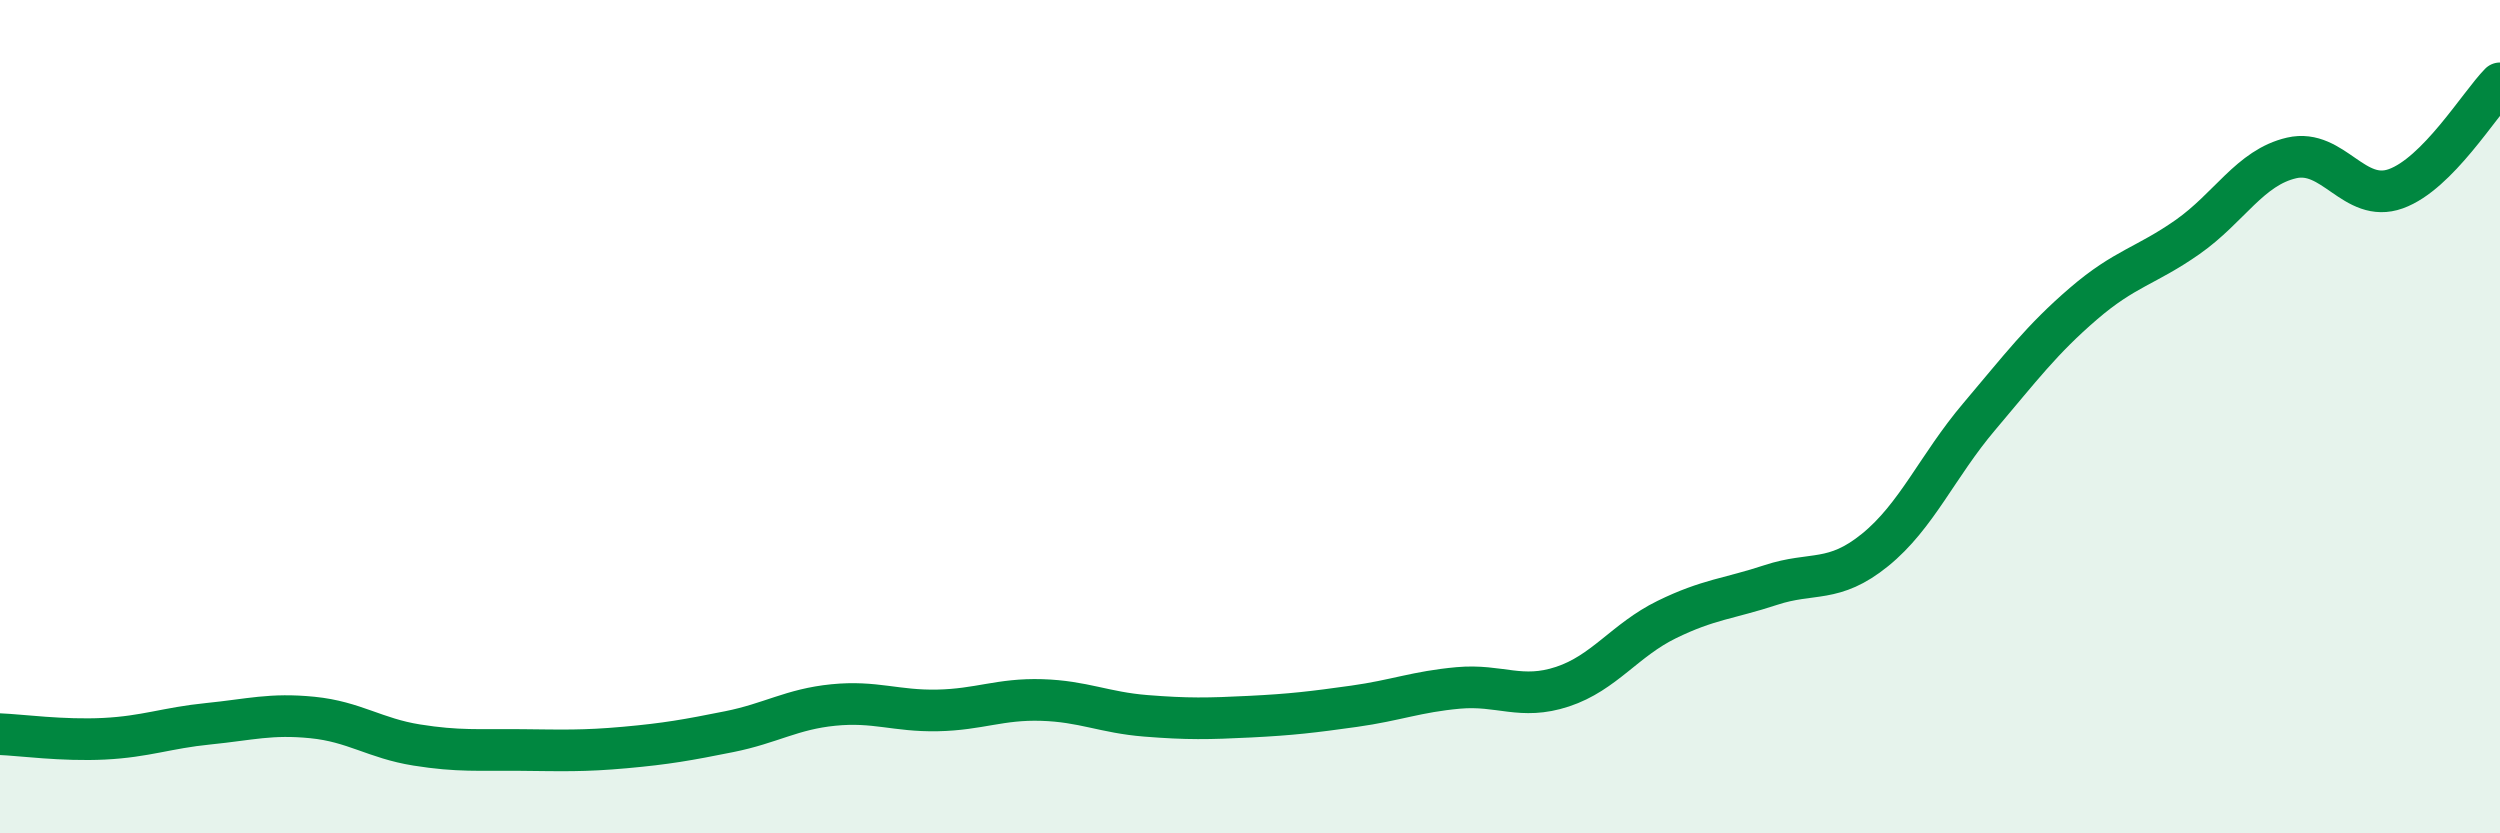
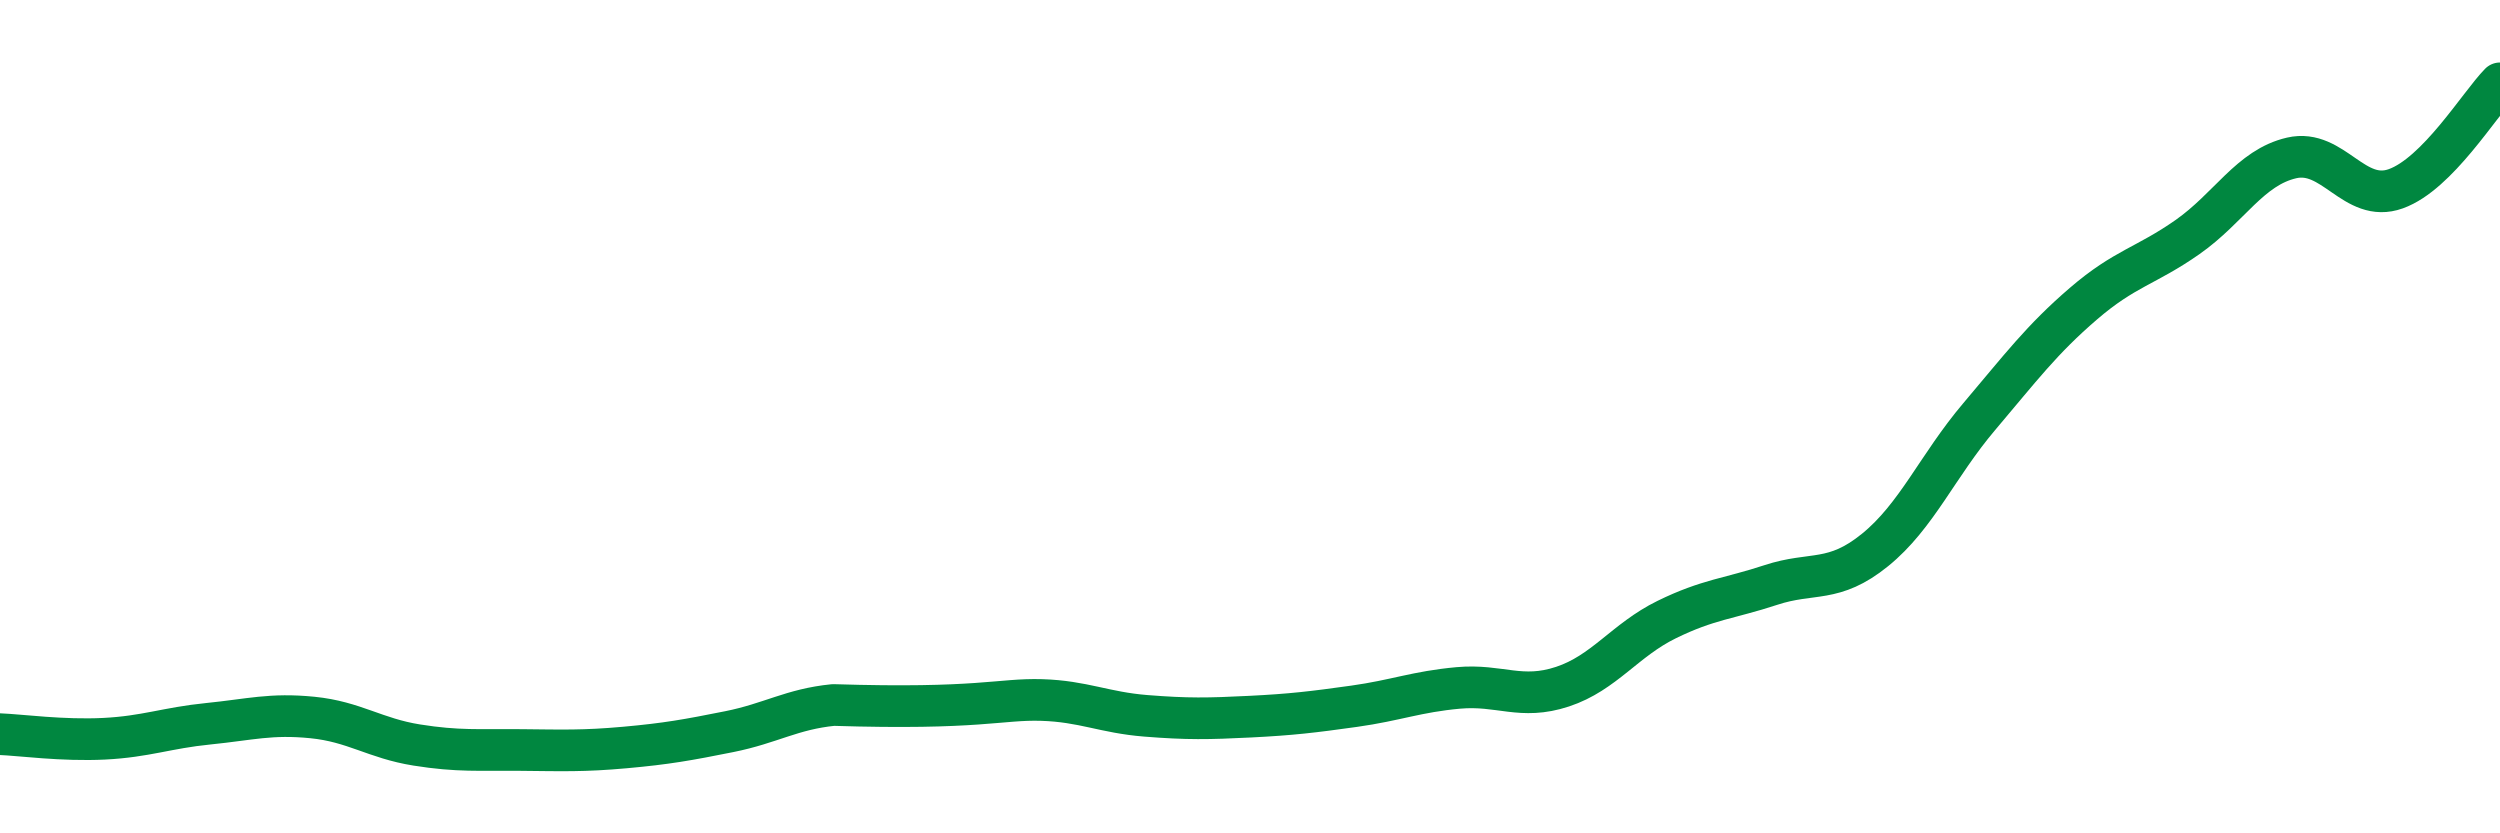
<svg xmlns="http://www.w3.org/2000/svg" width="60" height="20" viewBox="0 0 60 20">
-   <path d="M 0,17.62 C 0.5,17.64 1.5,17.78 2.5,17.73 C 3.5,17.68 4,17.47 5,17.37 C 6,17.27 6.5,17.12 7.5,17.22 C 8.5,17.32 9,17.72 10,17.88 C 11,18.04 11.5,17.99 12.5,18 C 13.5,18.01 14,18.03 15,17.94 C 16,17.85 16.5,17.76 17.5,17.56 C 18.5,17.36 19,17.02 20,16.92 C 21,16.82 21.5,17.07 22.5,17.05 C 23.5,17.03 24,16.77 25,16.8 C 26,16.83 26.5,17.1 27.5,17.18 C 28.5,17.26 29,17.25 30,17.2 C 31,17.15 31.5,17.09 32.5,16.95 C 33.5,16.81 34,16.6 35,16.51 C 36,16.42 36.5,16.81 37.5,16.48 C 38.5,16.15 39,15.36 40,14.87 C 41,14.38 41.5,14.37 42.5,14.04 C 43.5,13.71 44,14.01 45,13.2 C 46,12.39 46.5,11.18 47.5,10 C 48.5,8.82 49,8.15 50,7.29 C 51,6.43 51.5,6.39 52.5,5.69 C 53.5,4.99 54,4.02 55,3.79 C 56,3.56 56.5,4.89 57.5,4.53 C 58.5,4.17 59.5,2.51 60,2L60 20L0 20Z" fill="#008740" opacity="0.1" stroke-linecap="round" stroke-linejoin="round" />
-   <path d="M 0,17.62 C 0.5,17.64 1.5,17.78 2.5,17.73 C 3.5,17.68 4,17.47 5,17.37 C 6,17.27 6.5,17.12 7.5,17.22 C 8.5,17.32 9,17.72 10,17.88 C 11,18.04 11.5,17.99 12.5,18 C 13.5,18.01 14,18.03 15,17.94 C 16,17.85 16.5,17.76 17.5,17.56 C 18.5,17.36 19,17.02 20,16.92 C 21,16.82 21.5,17.07 22.5,17.05 C 23.5,17.03 24,16.77 25,16.8 C 26,16.83 26.5,17.1 27.5,17.18 C 28.5,17.26 29,17.25 30,17.2 C 31,17.15 31.5,17.09 32.5,16.95 C 33.5,16.81 34,16.6 35,16.51 C 36,16.42 36.5,16.81 37.5,16.48 C 38.5,16.15 39,15.36 40,14.87 C 41,14.38 41.5,14.37 42.5,14.04 C 43.5,13.71 44,14.01 45,13.2 C 46,12.39 46.5,11.18 47.5,10 C 48.5,8.82 49,8.15 50,7.29 C 51,6.43 51.5,6.39 52.5,5.69 C 53.5,4.99 54,4.02 55,3.79 C 56,3.56 56.5,4.89 57.5,4.53 C 58.5,4.17 59.5,2.51 60,2" stroke="#008740" stroke-width="1" fill="none" stroke-linecap="round" stroke-linejoin="round" />
+   <path d="M 0,17.62 C 0.5,17.64 1.5,17.78 2.5,17.73 C 3.5,17.68 4,17.47 5,17.37 C 6,17.27 6.5,17.12 7.5,17.22 C 8.5,17.32 9,17.72 10,17.88 C 11,18.04 11.5,17.99 12.5,18 C 13.5,18.01 14,18.03 15,17.94 C 16,17.85 16.5,17.76 17.5,17.56 C 18.5,17.36 19,17.02 20,16.92 C 23.5,17.03 24,16.77 25,16.8 C 26,16.83 26.5,17.1 27.5,17.18 C 28.5,17.26 29,17.25 30,17.2 C 31,17.15 31.5,17.09 32.5,16.95 C 33.5,16.81 34,16.6 35,16.51 C 36,16.42 36.5,16.81 37.5,16.48 C 38.5,16.15 39,15.36 40,14.87 C 41,14.38 41.5,14.37 42.5,14.04 C 43.5,13.71 44,14.01 45,13.2 C 46,12.39 46.5,11.18 47.5,10 C 48.5,8.82 49,8.15 50,7.29 C 51,6.43 51.5,6.39 52.5,5.69 C 53.5,4.99 54,4.02 55,3.79 C 56,3.56 56.5,4.89 57.5,4.53 C 58.5,4.17 59.5,2.51 60,2" stroke="#008740" stroke-width="1" fill="none" stroke-linecap="round" stroke-linejoin="round" />
</svg>